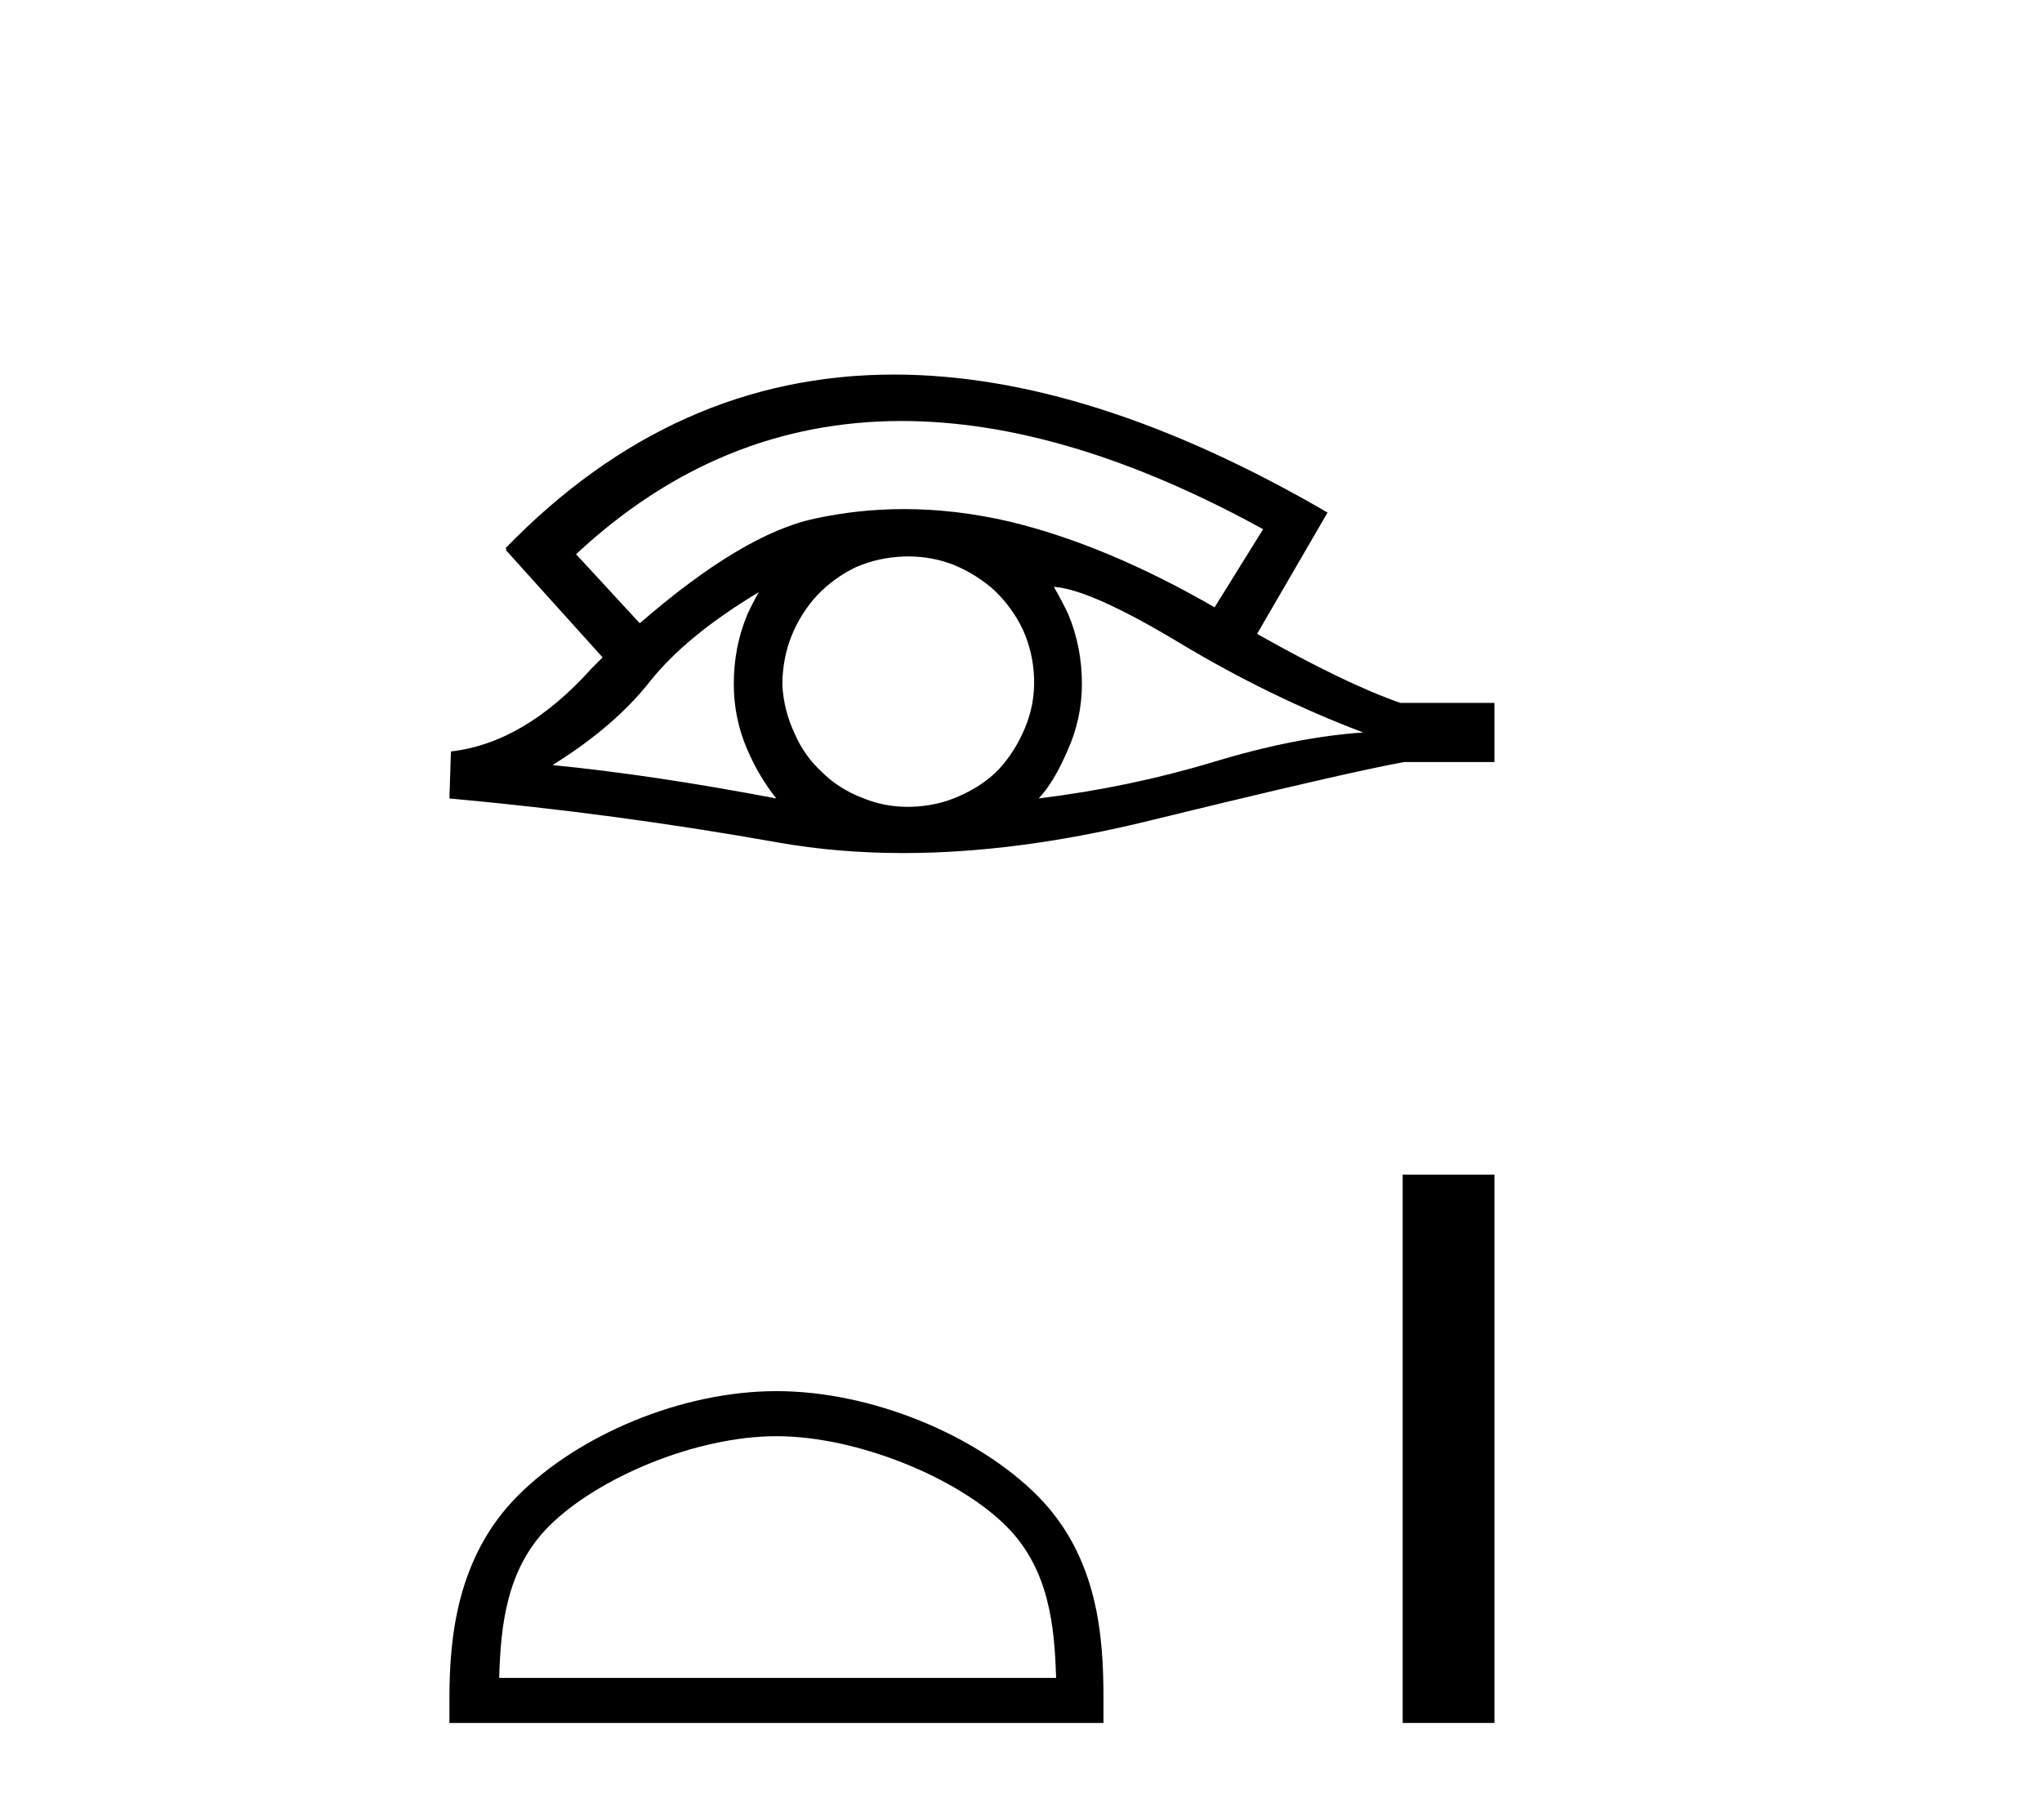
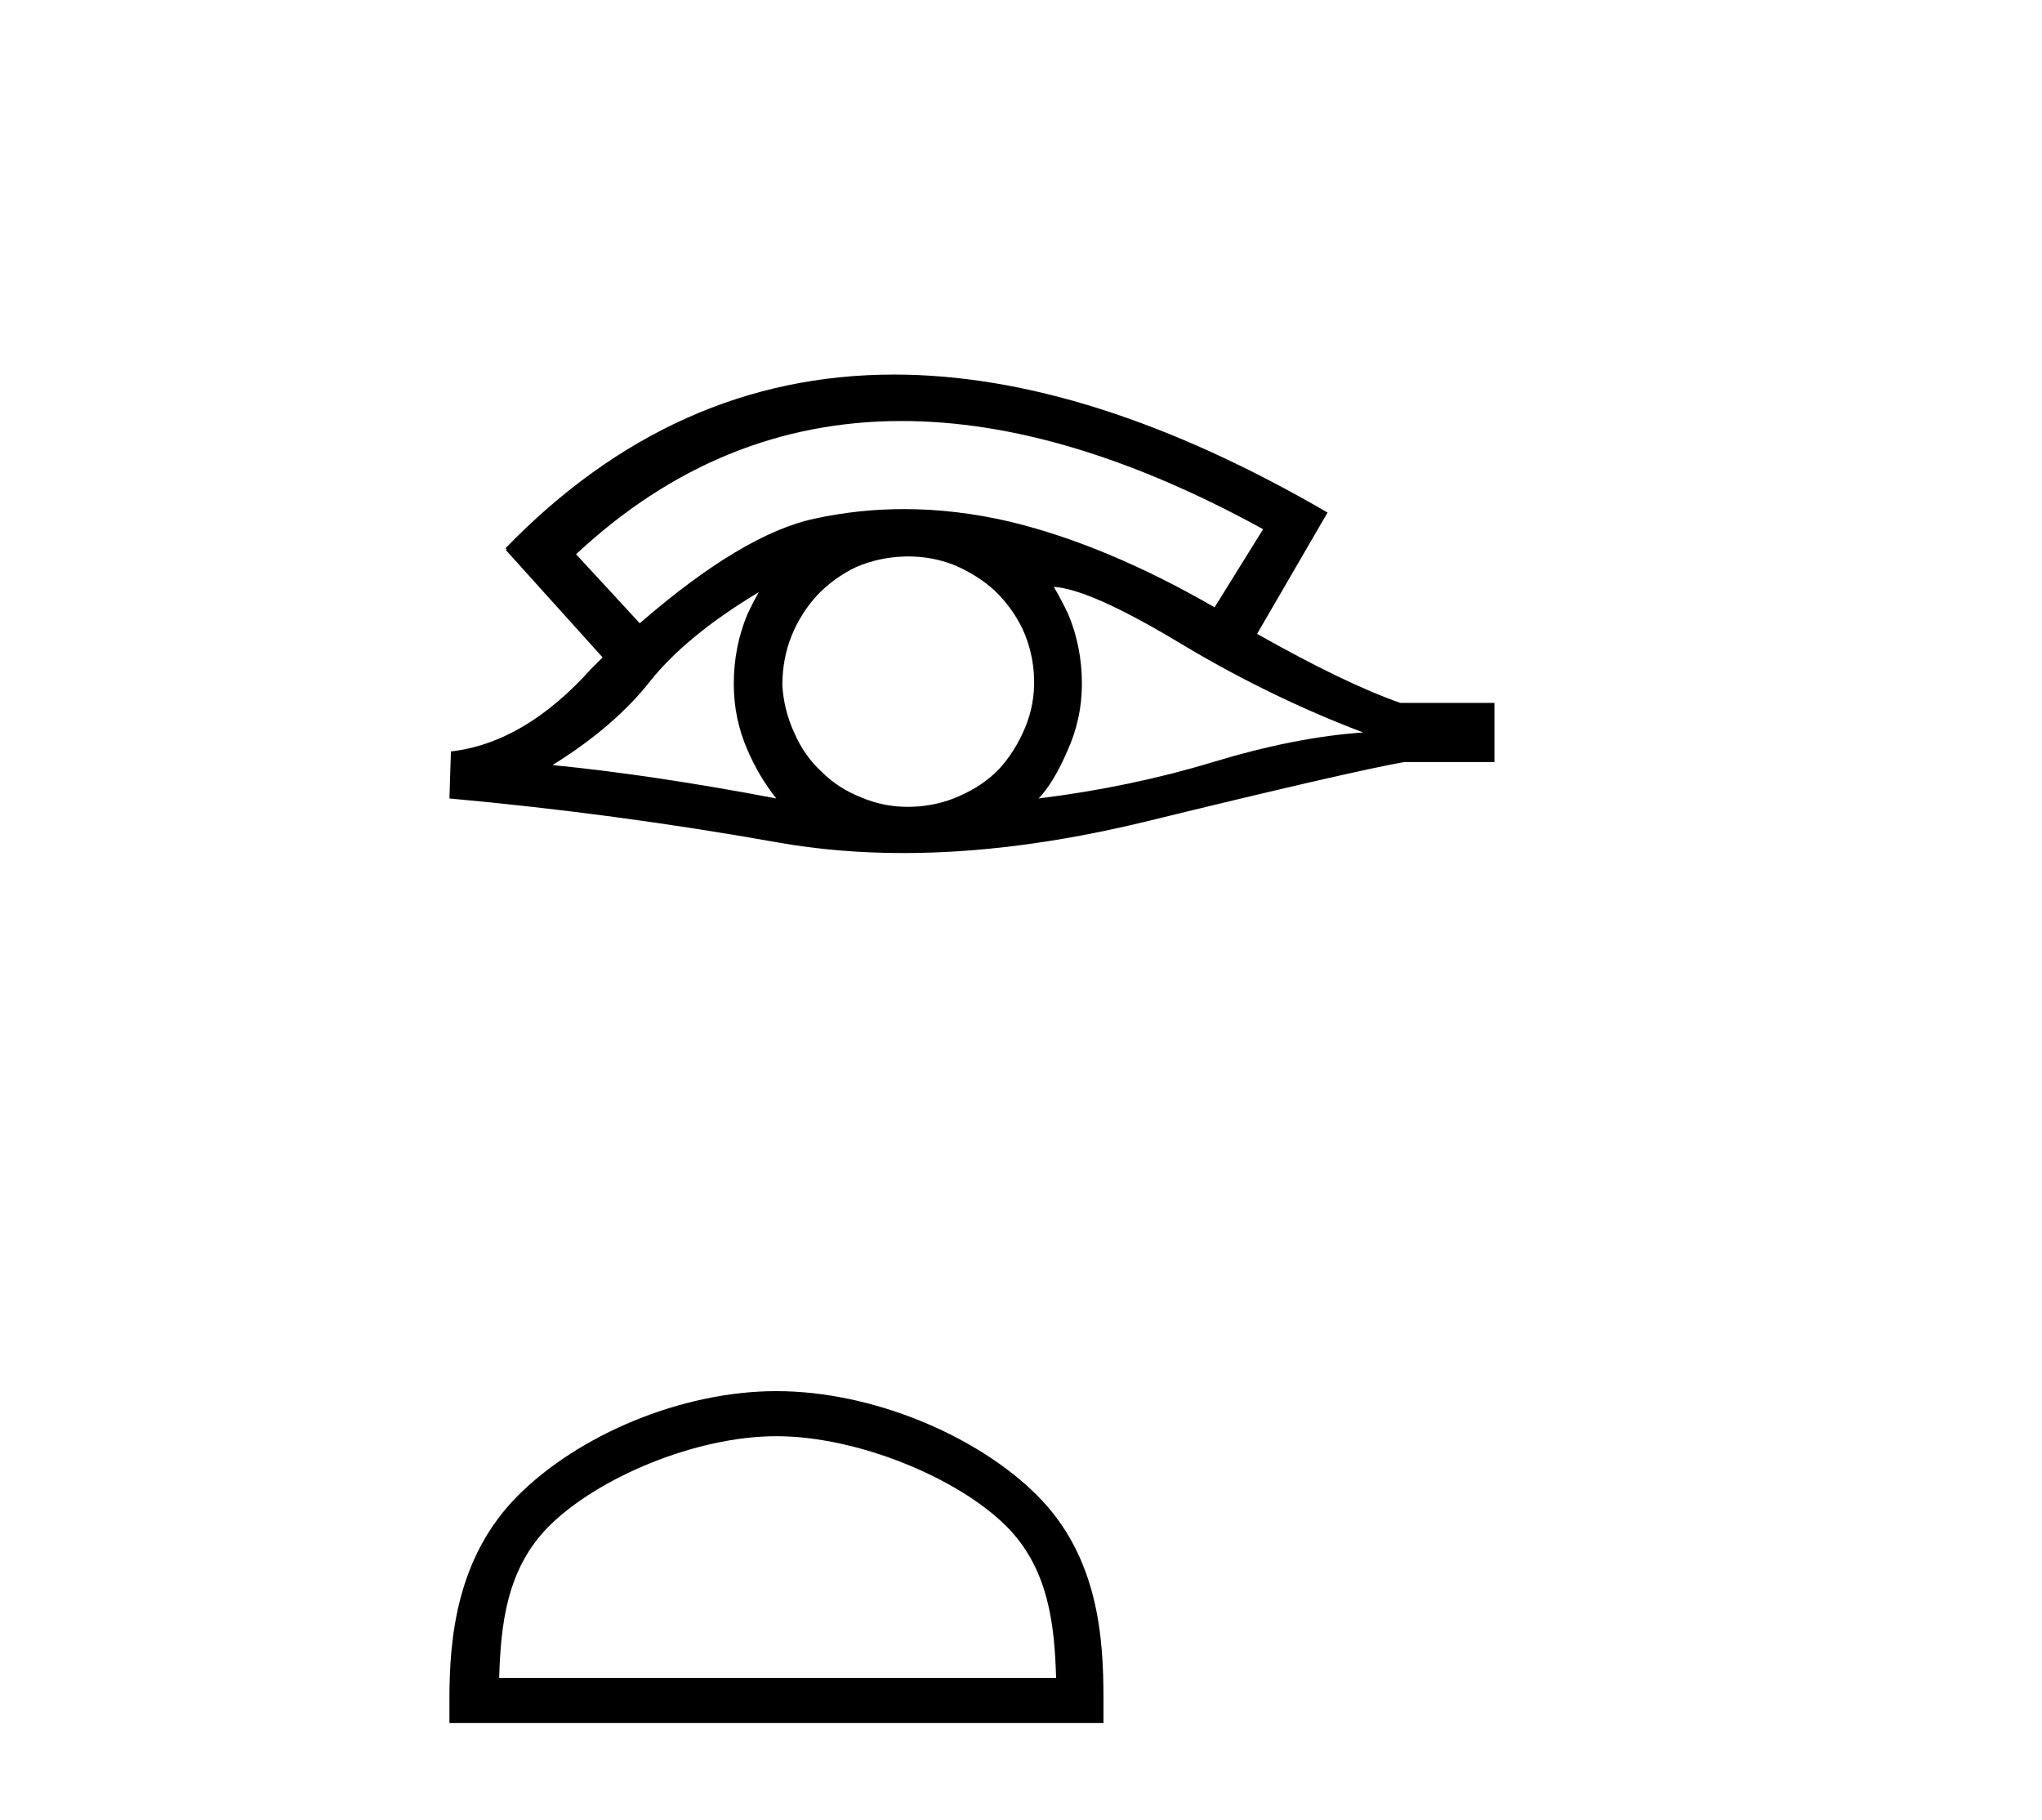
<svg xmlns="http://www.w3.org/2000/svg" width="46.0" height="41.0">
  <path d="M 20.309 9.483 Q 24.017 9.483 28.454 11.92 L 27.361 13.68 Q 24.935 12.279 22.749 11.75 Q 21.534 11.467 20.364 11.467 Q 19.344 11.467 18.358 11.681 Q 16.735 12.023 14.412 14.039 L 12.977 12.484 Q 16.194 9.483 20.309 9.483 ZM 17.094 13.338 Q 16.957 13.578 16.838 13.834 Q 16.53 14.568 16.53 15.405 Q 16.53 16.191 16.838 16.892 Q 17.094 17.49 17.487 17.985 Q 14.702 17.455 12.447 17.233 Q 13.848 16.362 14.651 15.337 Q 15.471 14.312 17.094 13.338 ZM 23.739 13.219 Q 24.559 13.27 26.575 14.483 Q 28.591 15.696 30.709 16.499 Q 29.189 16.601 27.327 17.165 Q 25.465 17.729 23.398 17.985 Q 23.739 17.626 24.047 16.909 Q 24.372 16.191 24.372 15.405 Q 24.372 14.568 24.064 13.834 Q 23.91 13.509 23.739 13.219 ZM 20.463 12.534 Q 20.996 12.534 21.484 12.723 Q 22.014 12.945 22.407 13.304 Q 22.8 13.68 23.039 14.175 Q 23.278 14.705 23.295 15.286 Q 23.312 15.867 23.09 16.396 Q 22.868 16.926 22.509 17.319 Q 22.151 17.695 21.604 17.934 Q 21.109 18.156 20.528 18.173 Q 20.486 18.174 20.445 18.174 Q 19.909 18.174 19.417 17.968 Q 18.888 17.763 18.512 17.387 Q 18.119 17.028 17.897 16.516 Q 17.658 16.003 17.624 15.44 Q 17.624 14.842 17.829 14.329 Q 18.034 13.817 18.409 13.407 Q 18.785 13.014 19.281 12.775 Q 19.793 12.553 20.374 12.535 Q 20.419 12.534 20.463 12.534 ZM 20.14 8.437 Q 15.182 8.437 11.388 12.348 L 11.422 12.382 L 11.388 12.382 L 13.575 14.808 Q 13.438 14.944 13.319 15.064 Q 11.815 16.738 10.158 16.926 L 10.124 17.985 Q 13.882 18.327 17.521 18.976 Q 18.87 19.215 20.347 19.215 Q 22.872 19.215 25.772 18.515 Q 30.385 17.387 31.632 17.165 L 33.665 17.165 L 33.665 15.833 L 31.546 15.833 Q 30.316 15.405 28.318 14.278 L 29.906 11.545 Q 24.56 8.437 20.14 8.437 Z" style="fill:#000000;stroke:none" />
  <path d="M 17.491 32.35 C 19.304 32.35 21.572 33.281 22.67 34.378 C 23.63 35.339 23.755 36.612 23.791 37.795 L 11.245 37.795 C 11.28 36.612 11.406 35.339 12.366 34.378 C 13.464 33.281 15.679 32.35 17.491 32.35 ZM 17.491 31.335 C 15.341 31.335 13.028 32.329 11.672 33.684 C 10.282 35.075 10.124 36.906 10.124 38.275 L 10.124 38.809 L 24.858 38.809 L 24.858 38.275 C 24.858 36.906 24.754 35.075 23.364 33.684 C 22.008 32.329 19.641 31.335 17.491 31.335 Z" style="fill:#000000;stroke:none" />
-   <path d="M 31.598 26.458 L 31.598 38.809 L 33.665 38.809 L 33.665 26.458 Z" style="fill:#000000;stroke:none" />
</svg>